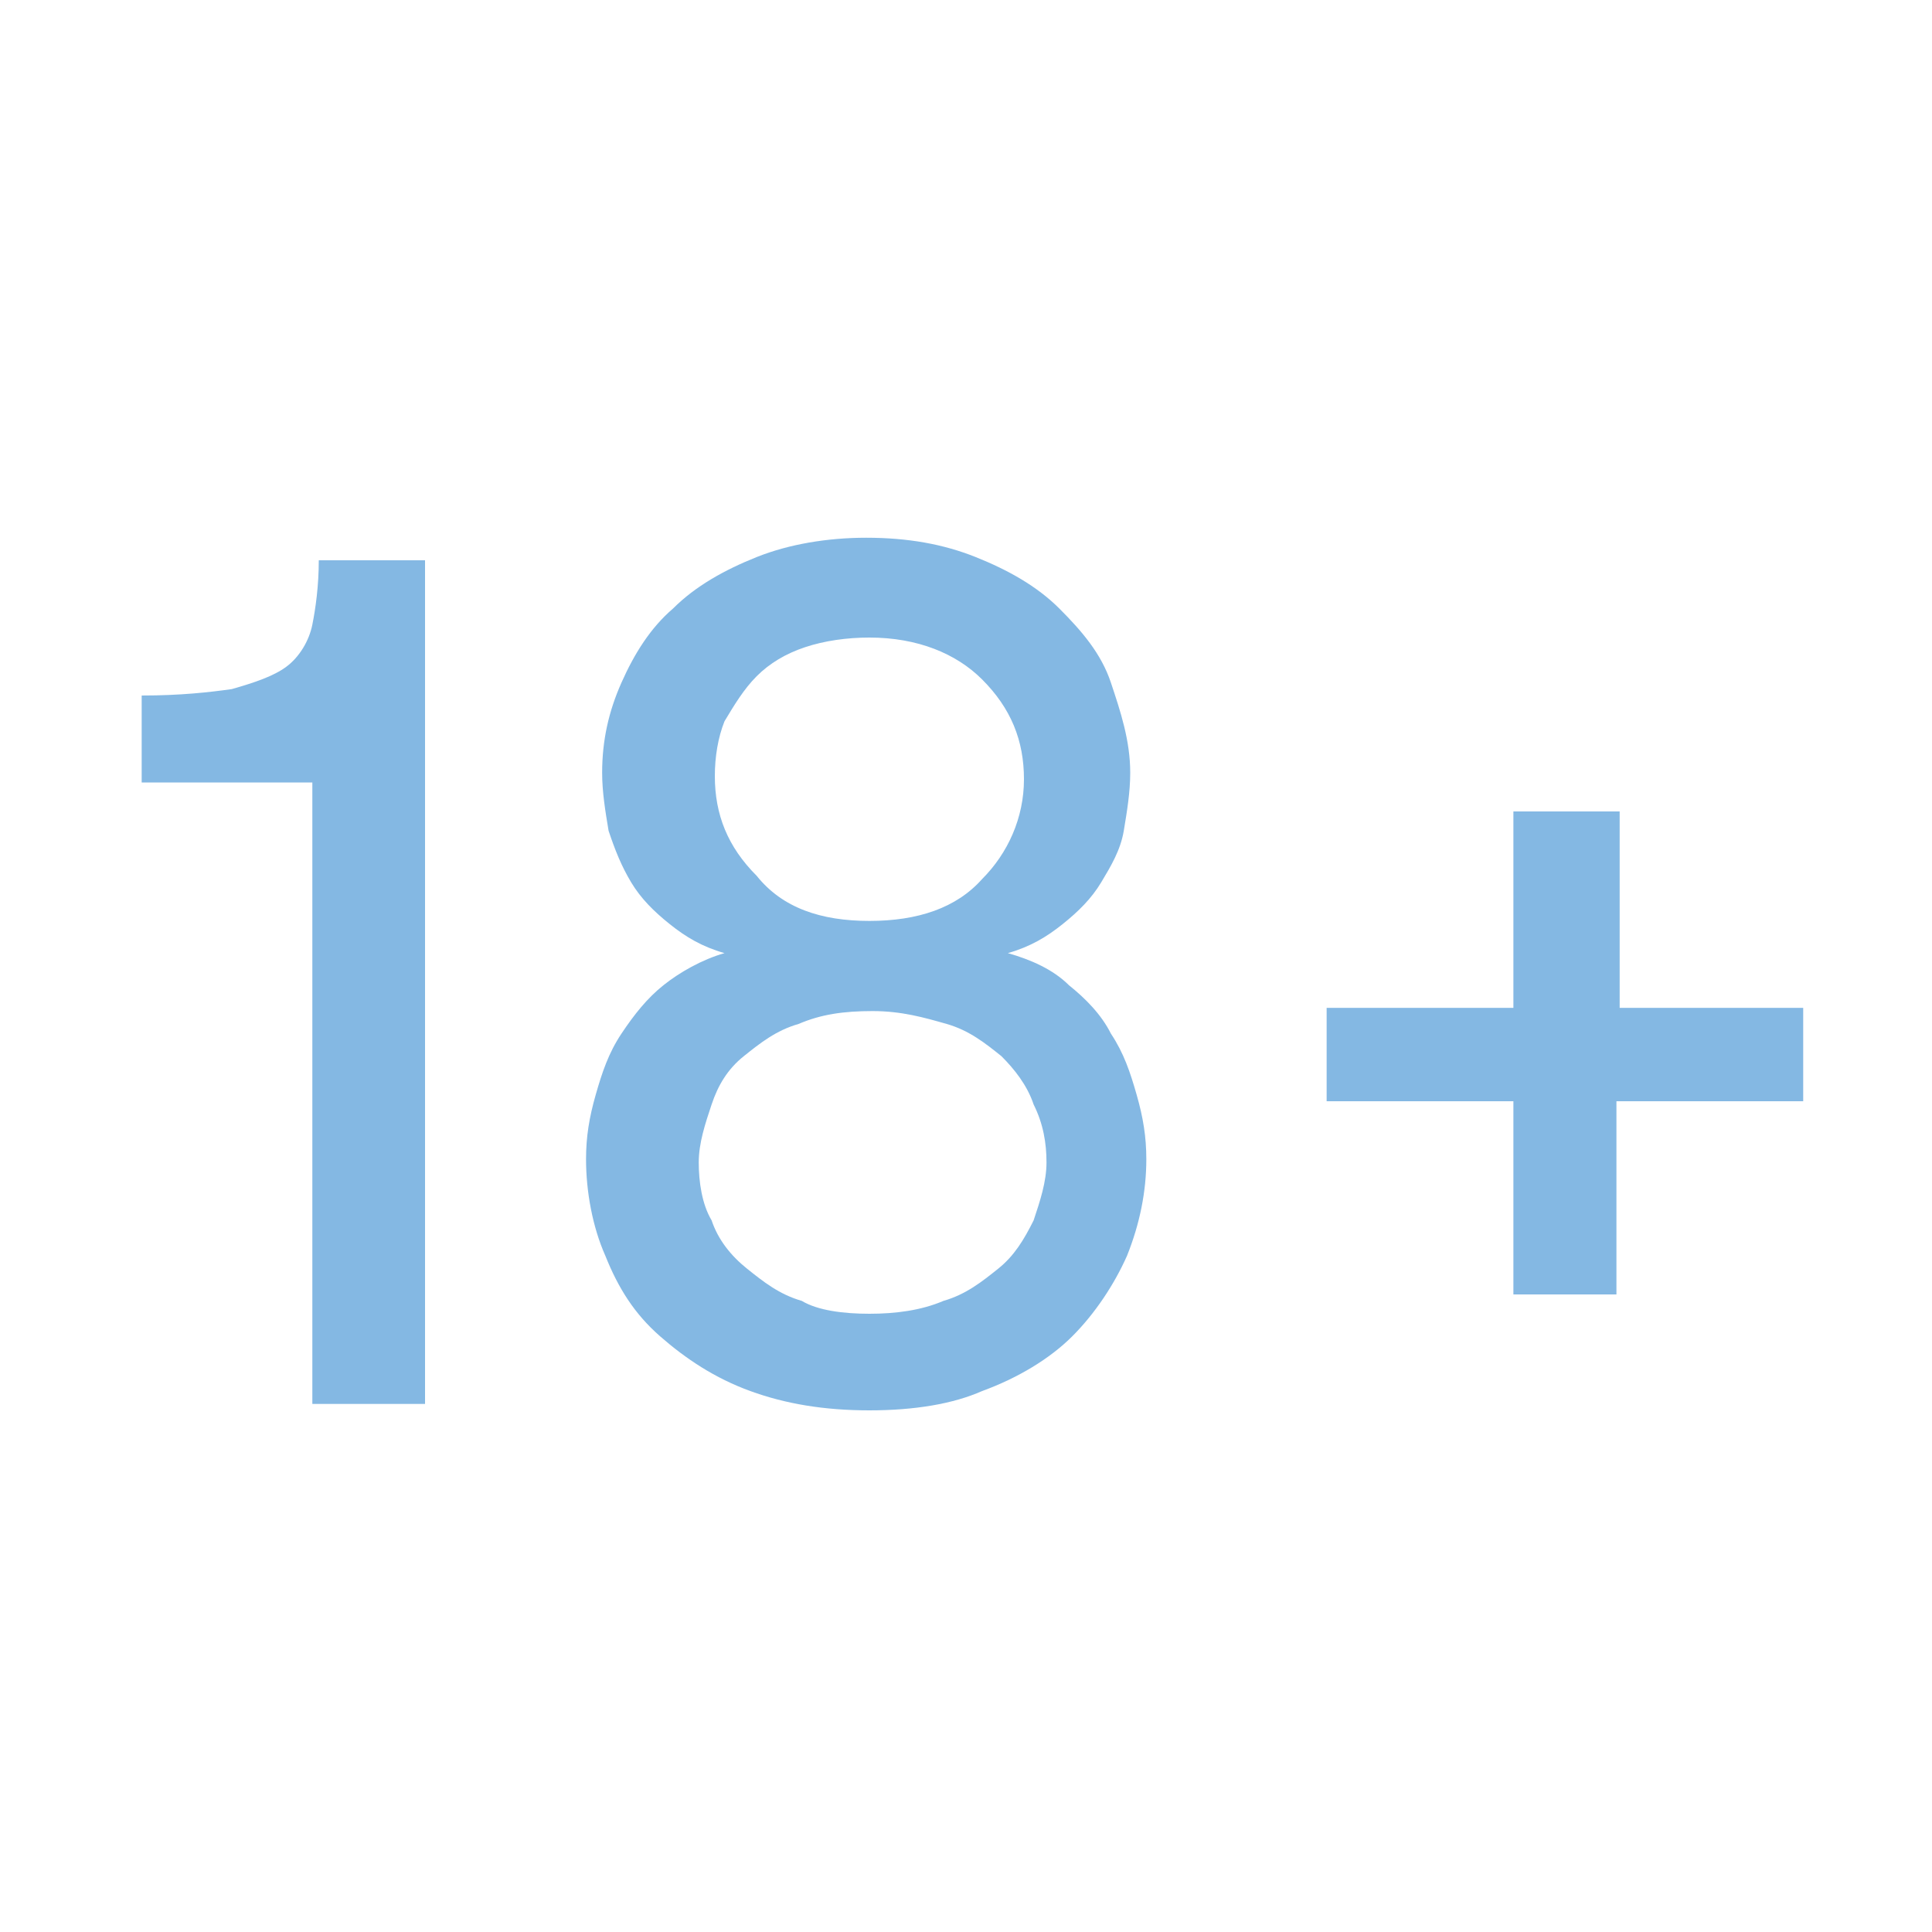
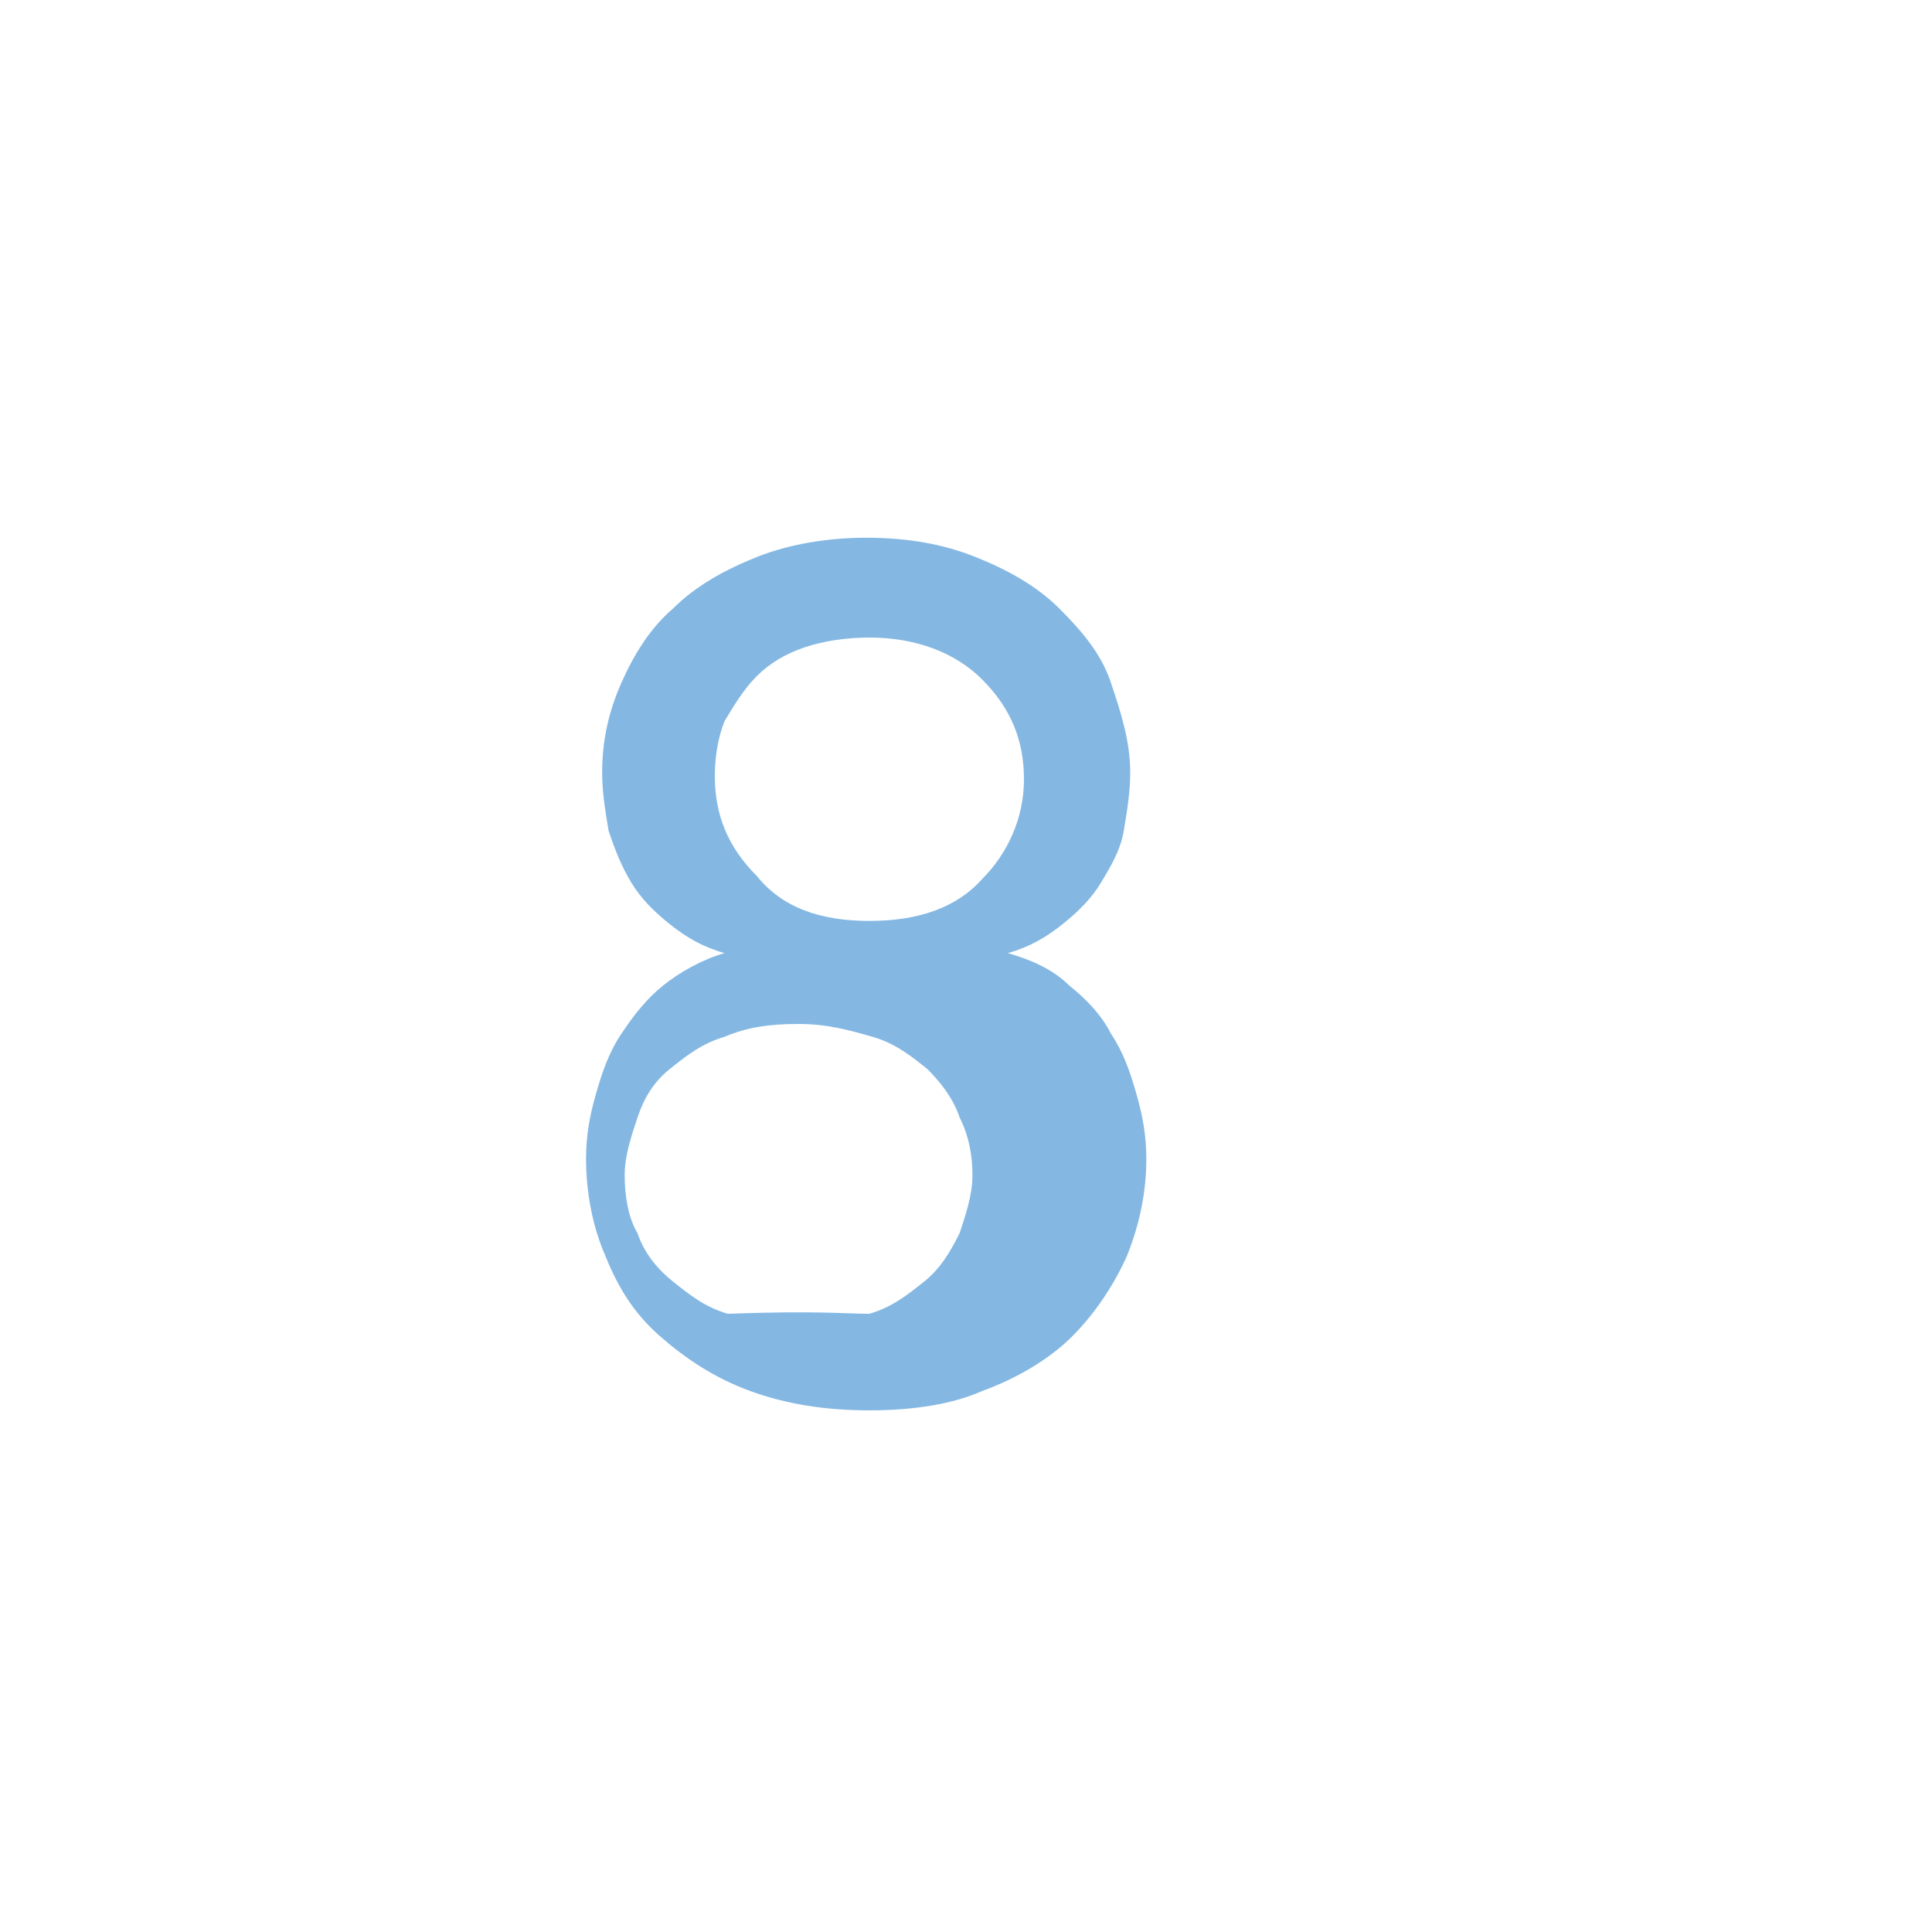
<svg xmlns="http://www.w3.org/2000/svg" version="1.1" id="Layer_1" x="0px" y="0px" viewBox="0 0 60 60" style="enable-background:new 0 0 60 60;" xml:space="preserve">
  <style type="text/css">
	.st0{fill:#84B8E3;}
	.st1{fill:none;stroke:#84B8E3;stroke-width:5;stroke-miterlimit:10;}
	.st2{fill:none;stroke:#84B8E3;stroke-width:4;stroke-miterlimit:10;}
	.st3{fill:none;stroke:#84B8E3;stroke-width:5;stroke-miterlimit:10;stroke-dasharray:12,8;}
	.st4{fill:none;stroke:#84B8E3;stroke-width:3;stroke-miterlimit:10;}
	.st5{fill:none;stroke:#84B8E3;stroke-width:8;stroke-miterlimit:10;}
	.st6{fill:none;stroke:#84B8E3;stroke-width:9;stroke-miterlimit:10;}
	.st7{clip-path:url(#SVGID_00000047770096642041595580000000841274415190931080_);}
	
		.st8{clip-path:url(#SVGID_00000047770096642041595580000000841274415190931080_);fill:none;stroke:#84B8E3;stroke-width:8;stroke-miterlimit:10;}
	.st9{fill:none;stroke:#84B8E3;stroke-width:10;stroke-miterlimit:10;}
	.st10{fill:none;stroke:#84B8E3;stroke-width:7;stroke-miterlimit:10;}
	.st11{fill:none;stroke:#84B8E3;stroke-width:6;stroke-miterlimit:10;}
	.st12{fill:none;stroke:#84B8E3;stroke-width:16;stroke-miterlimit:10;}
	.st13{fill:none;stroke:#84B8E3;stroke-width:24;stroke-miterlimit:10;}
	.st14{clip-path:url(#SVGID_00000179610307008891209560000000629374455221719218_);}
	.st15{clip-path:url(#SVGID_00000179610307008891209560000000629374455221719218_);fill:#84B8E3;}
	.st16{clip-path:url(#SVGID_00000085949866566996447870000006280662082434901168_);}
	.st17{clip-path:url(#SVGID_00000085949866566996447870000006280662082434901168_);fill:#84B8E3;}
	.st18{fill:#FFFFFF;}
	.st19{fill:none;stroke:#84B8E3;stroke-width:1.5;stroke-miterlimit:10;}
	.st20{fill:none;stroke:#84B8E3;stroke-width:10;stroke-linecap:round;stroke-miterlimit:10;}
	.st21{fill:#FF4D00;}
	.st22{fill:none;stroke:#84B8E3;stroke-miterlimit:10;}
	.st23{fill:#84B8E3;stroke:#FFFFFF;stroke-width:0.5;stroke-miterlimit:10;}
</style>
  <g>
-     <path class="st0" d="M4.4,21.6c1.2,0,2.1-0.1,2.8-0.2c0.7-0.2,1.3-0.4,1.7-0.7s0.7-0.8,0.8-1.3s0.2-1.2,0.2-2h3.3v26.2H9.7V24.3   H4.4V21.6z" />
-     <path class="st0" d="M27,43.8c-1.4,0-2.6-0.2-3.7-0.6c-1.1-0.4-2-1-2.8-1.7c-0.8-0.7-1.3-1.5-1.7-2.5c-0.4-0.9-0.6-2-0.6-3   c0-0.7,0.1-1.3,0.3-2c0.2-0.7,0.4-1.3,0.8-1.9c0.4-0.6,0.8-1.1,1.3-1.5c0.5-0.4,1.2-0.8,1.9-1c-0.7-0.2-1.2-0.5-1.7-0.9   c-0.5-0.4-0.9-0.8-1.2-1.3c-0.3-0.5-0.5-1-0.7-1.6c-0.1-0.6-0.2-1.2-0.2-1.8c0-1,0.2-1.9,0.6-2.8c0.4-0.9,0.9-1.7,1.6-2.3   c0.7-0.7,1.6-1.2,2.6-1.6c1-0.4,2.2-0.6,3.4-0.6c1.3,0,2.4,0.2,3.4,0.6c1,0.4,1.9,0.9,2.6,1.6c0.7,0.7,1.3,1.4,1.6,2.3   s0.6,1.8,0.6,2.8c0,0.6-0.1,1.2-0.2,1.8c-0.1,0.6-0.4,1.1-0.7,1.6c-0.3,0.5-0.7,0.9-1.2,1.3c-0.5,0.4-1,0.7-1.7,0.9   c0.7,0.2,1.4,0.5,1.9,1c0.5,0.4,1,0.9,1.3,1.5c0.4,0.6,0.6,1.2,0.8,1.9c0.2,0.7,0.3,1.3,0.3,2c0,1-0.2,2-0.6,3   c-0.4,0.9-1,1.8-1.7,2.5s-1.7,1.3-2.8,1.7C29.6,43.6,28.4,43.8,27,43.8z M27,40.8c0.8,0,1.6-0.1,2.3-0.4c0.7-0.2,1.2-0.6,1.7-1   c0.5-0.4,0.8-0.9,1.1-1.5c0.2-0.6,0.4-1.2,0.4-1.8c0-0.6-0.1-1.2-0.4-1.8c-0.2-0.6-0.6-1.1-1-1.5c-0.5-0.4-1-0.8-1.7-1   c-0.7-0.2-1.4-0.4-2.3-0.4c-0.9,0-1.6,0.1-2.3,0.4c-0.7,0.2-1.2,0.6-1.7,1c-0.5,0.4-0.8,0.9-1,1.5c-0.2,0.6-0.4,1.2-0.4,1.8   c0,0.6,0.1,1.3,0.4,1.8c0.2,0.6,0.6,1.1,1.1,1.5s1,0.8,1.7,1C25.4,40.7,26.2,40.8,27,40.8z M27,28.6c1.5,0,2.7-0.4,3.5-1.3   c0.8-0.8,1.3-1.9,1.3-3.1c0-1.2-0.4-2.2-1.3-3.1c-0.8-0.8-2-1.3-3.5-1.3c-0.7,0-1.4,0.1-2,0.3c-0.6,0.2-1.1,0.5-1.5,0.9   c-0.4,0.4-0.7,0.9-1,1.4c-0.2,0.5-0.3,1.1-0.3,1.7c0,1.2,0.4,2.2,1.3,3.1C24.3,28.2,25.5,28.6,27,28.6z" />
-     <path class="st0" d="M47,40.2v-6h-5.8v-2.9H47v-6.1h3.3v6.1H56v2.9h-5.8v6H47z" />
+     <path class="st0" d="M27,43.8c-1.4,0-2.6-0.2-3.7-0.6c-1.1-0.4-2-1-2.8-1.7c-0.8-0.7-1.3-1.5-1.7-2.5c-0.4-0.9-0.6-2-0.6-3   c0-0.7,0.1-1.3,0.3-2c0.2-0.7,0.4-1.3,0.8-1.9c0.4-0.6,0.8-1.1,1.3-1.5c0.5-0.4,1.2-0.8,1.9-1c-0.7-0.2-1.2-0.5-1.7-0.9   c-0.5-0.4-0.9-0.8-1.2-1.3c-0.3-0.5-0.5-1-0.7-1.6c-0.1-0.6-0.2-1.2-0.2-1.8c0-1,0.2-1.9,0.6-2.8c0.4-0.9,0.9-1.7,1.6-2.3   c0.7-0.7,1.6-1.2,2.6-1.6c1-0.4,2.2-0.6,3.4-0.6c1.3,0,2.4,0.2,3.4,0.6c1,0.4,1.9,0.9,2.6,1.6c0.7,0.7,1.3,1.4,1.6,2.3   s0.6,1.8,0.6,2.8c0,0.6-0.1,1.2-0.2,1.8c-0.1,0.6-0.4,1.1-0.7,1.6c-0.3,0.5-0.7,0.9-1.2,1.3c-0.5,0.4-1,0.7-1.7,0.9   c0.7,0.2,1.4,0.5,1.9,1c0.5,0.4,1,0.9,1.3,1.5c0.4,0.6,0.6,1.2,0.8,1.9c0.2,0.7,0.3,1.3,0.3,2c0,1-0.2,2-0.6,3   c-0.4,0.9-1,1.8-1.7,2.5s-1.7,1.3-2.8,1.7C29.6,43.6,28.4,43.8,27,43.8z M27,40.8c0.7-0.2,1.2-0.6,1.7-1   c0.5-0.4,0.8-0.9,1.1-1.5c0.2-0.6,0.4-1.2,0.4-1.8c0-0.6-0.1-1.2-0.4-1.8c-0.2-0.6-0.6-1.1-1-1.5c-0.5-0.4-1-0.8-1.7-1   c-0.7-0.2-1.4-0.4-2.3-0.4c-0.9,0-1.6,0.1-2.3,0.4c-0.7,0.2-1.2,0.6-1.7,1c-0.5,0.4-0.8,0.9-1,1.5c-0.2,0.6-0.4,1.2-0.4,1.8   c0,0.6,0.1,1.3,0.4,1.8c0.2,0.6,0.6,1.1,1.1,1.5s1,0.8,1.7,1C25.4,40.7,26.2,40.8,27,40.8z M27,28.6c1.5,0,2.7-0.4,3.5-1.3   c0.8-0.8,1.3-1.9,1.3-3.1c0-1.2-0.4-2.2-1.3-3.1c-0.8-0.8-2-1.3-3.5-1.3c-0.7,0-1.4,0.1-2,0.3c-0.6,0.2-1.1,0.5-1.5,0.9   c-0.4,0.4-0.7,0.9-1,1.4c-0.2,0.5-0.3,1.1-0.3,1.7c0,1.2,0.4,2.2,1.3,3.1C24.3,28.2,25.5,28.6,27,28.6z" />
  </g>
</svg>